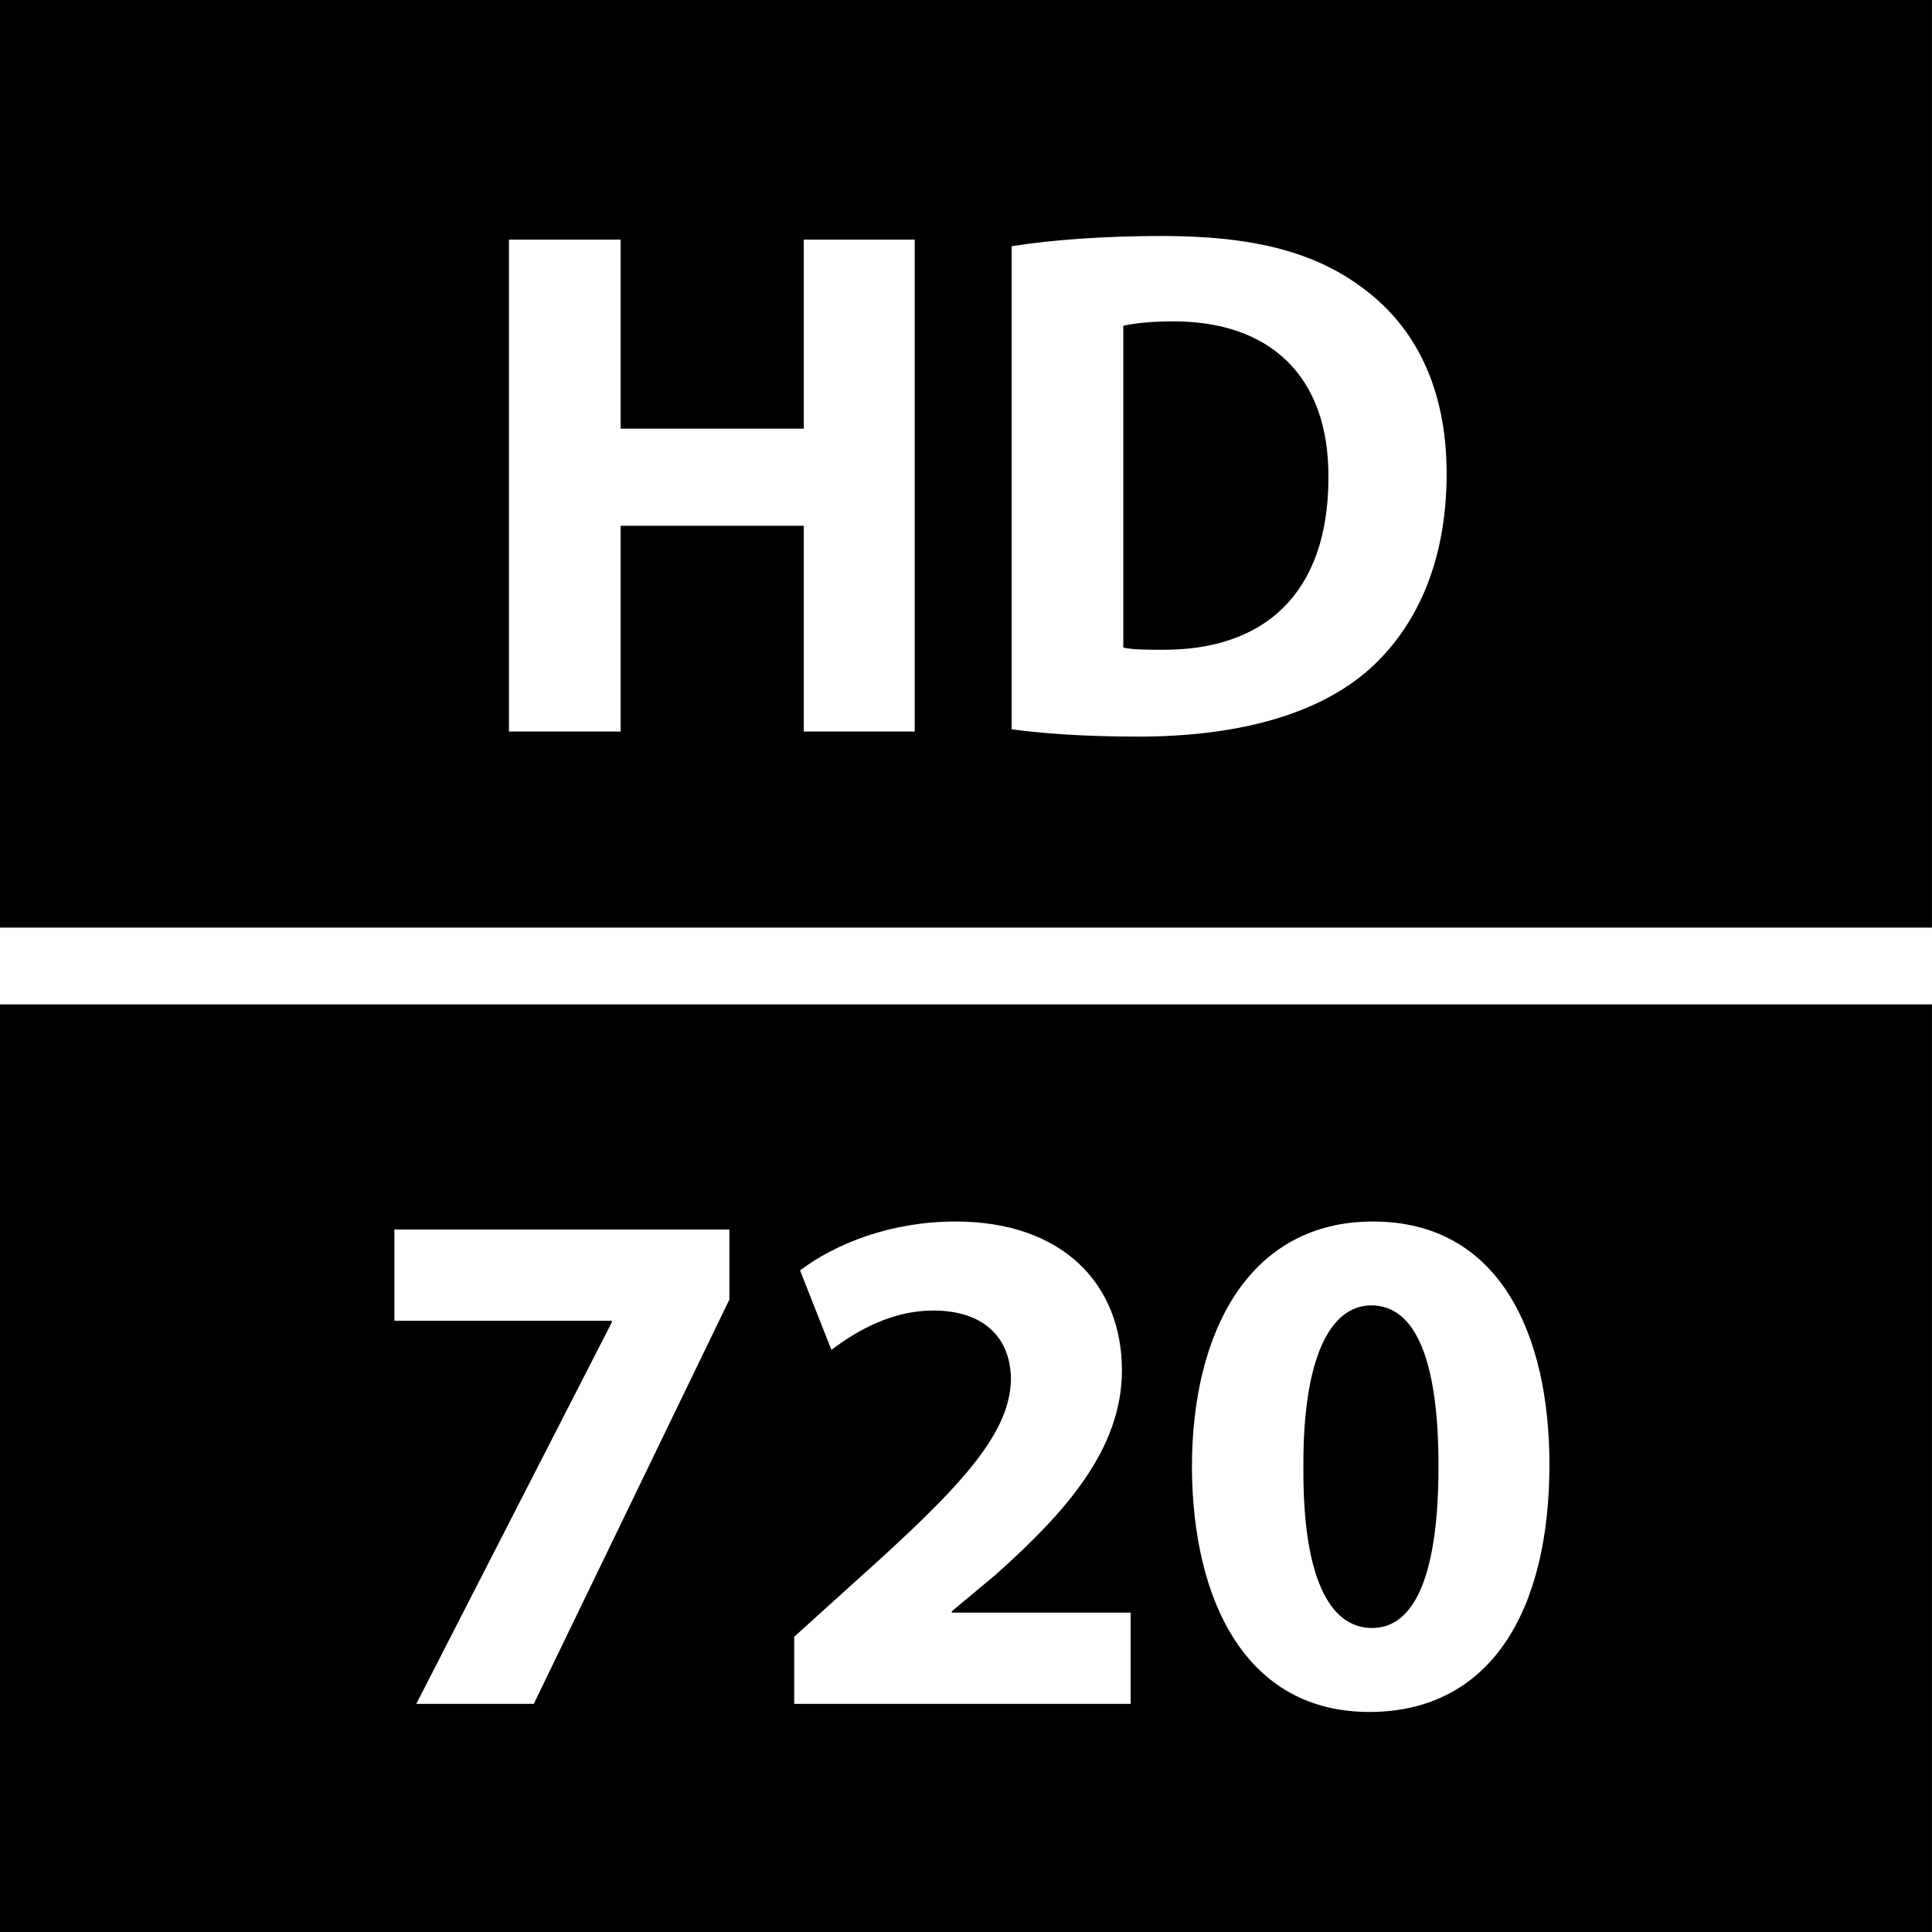
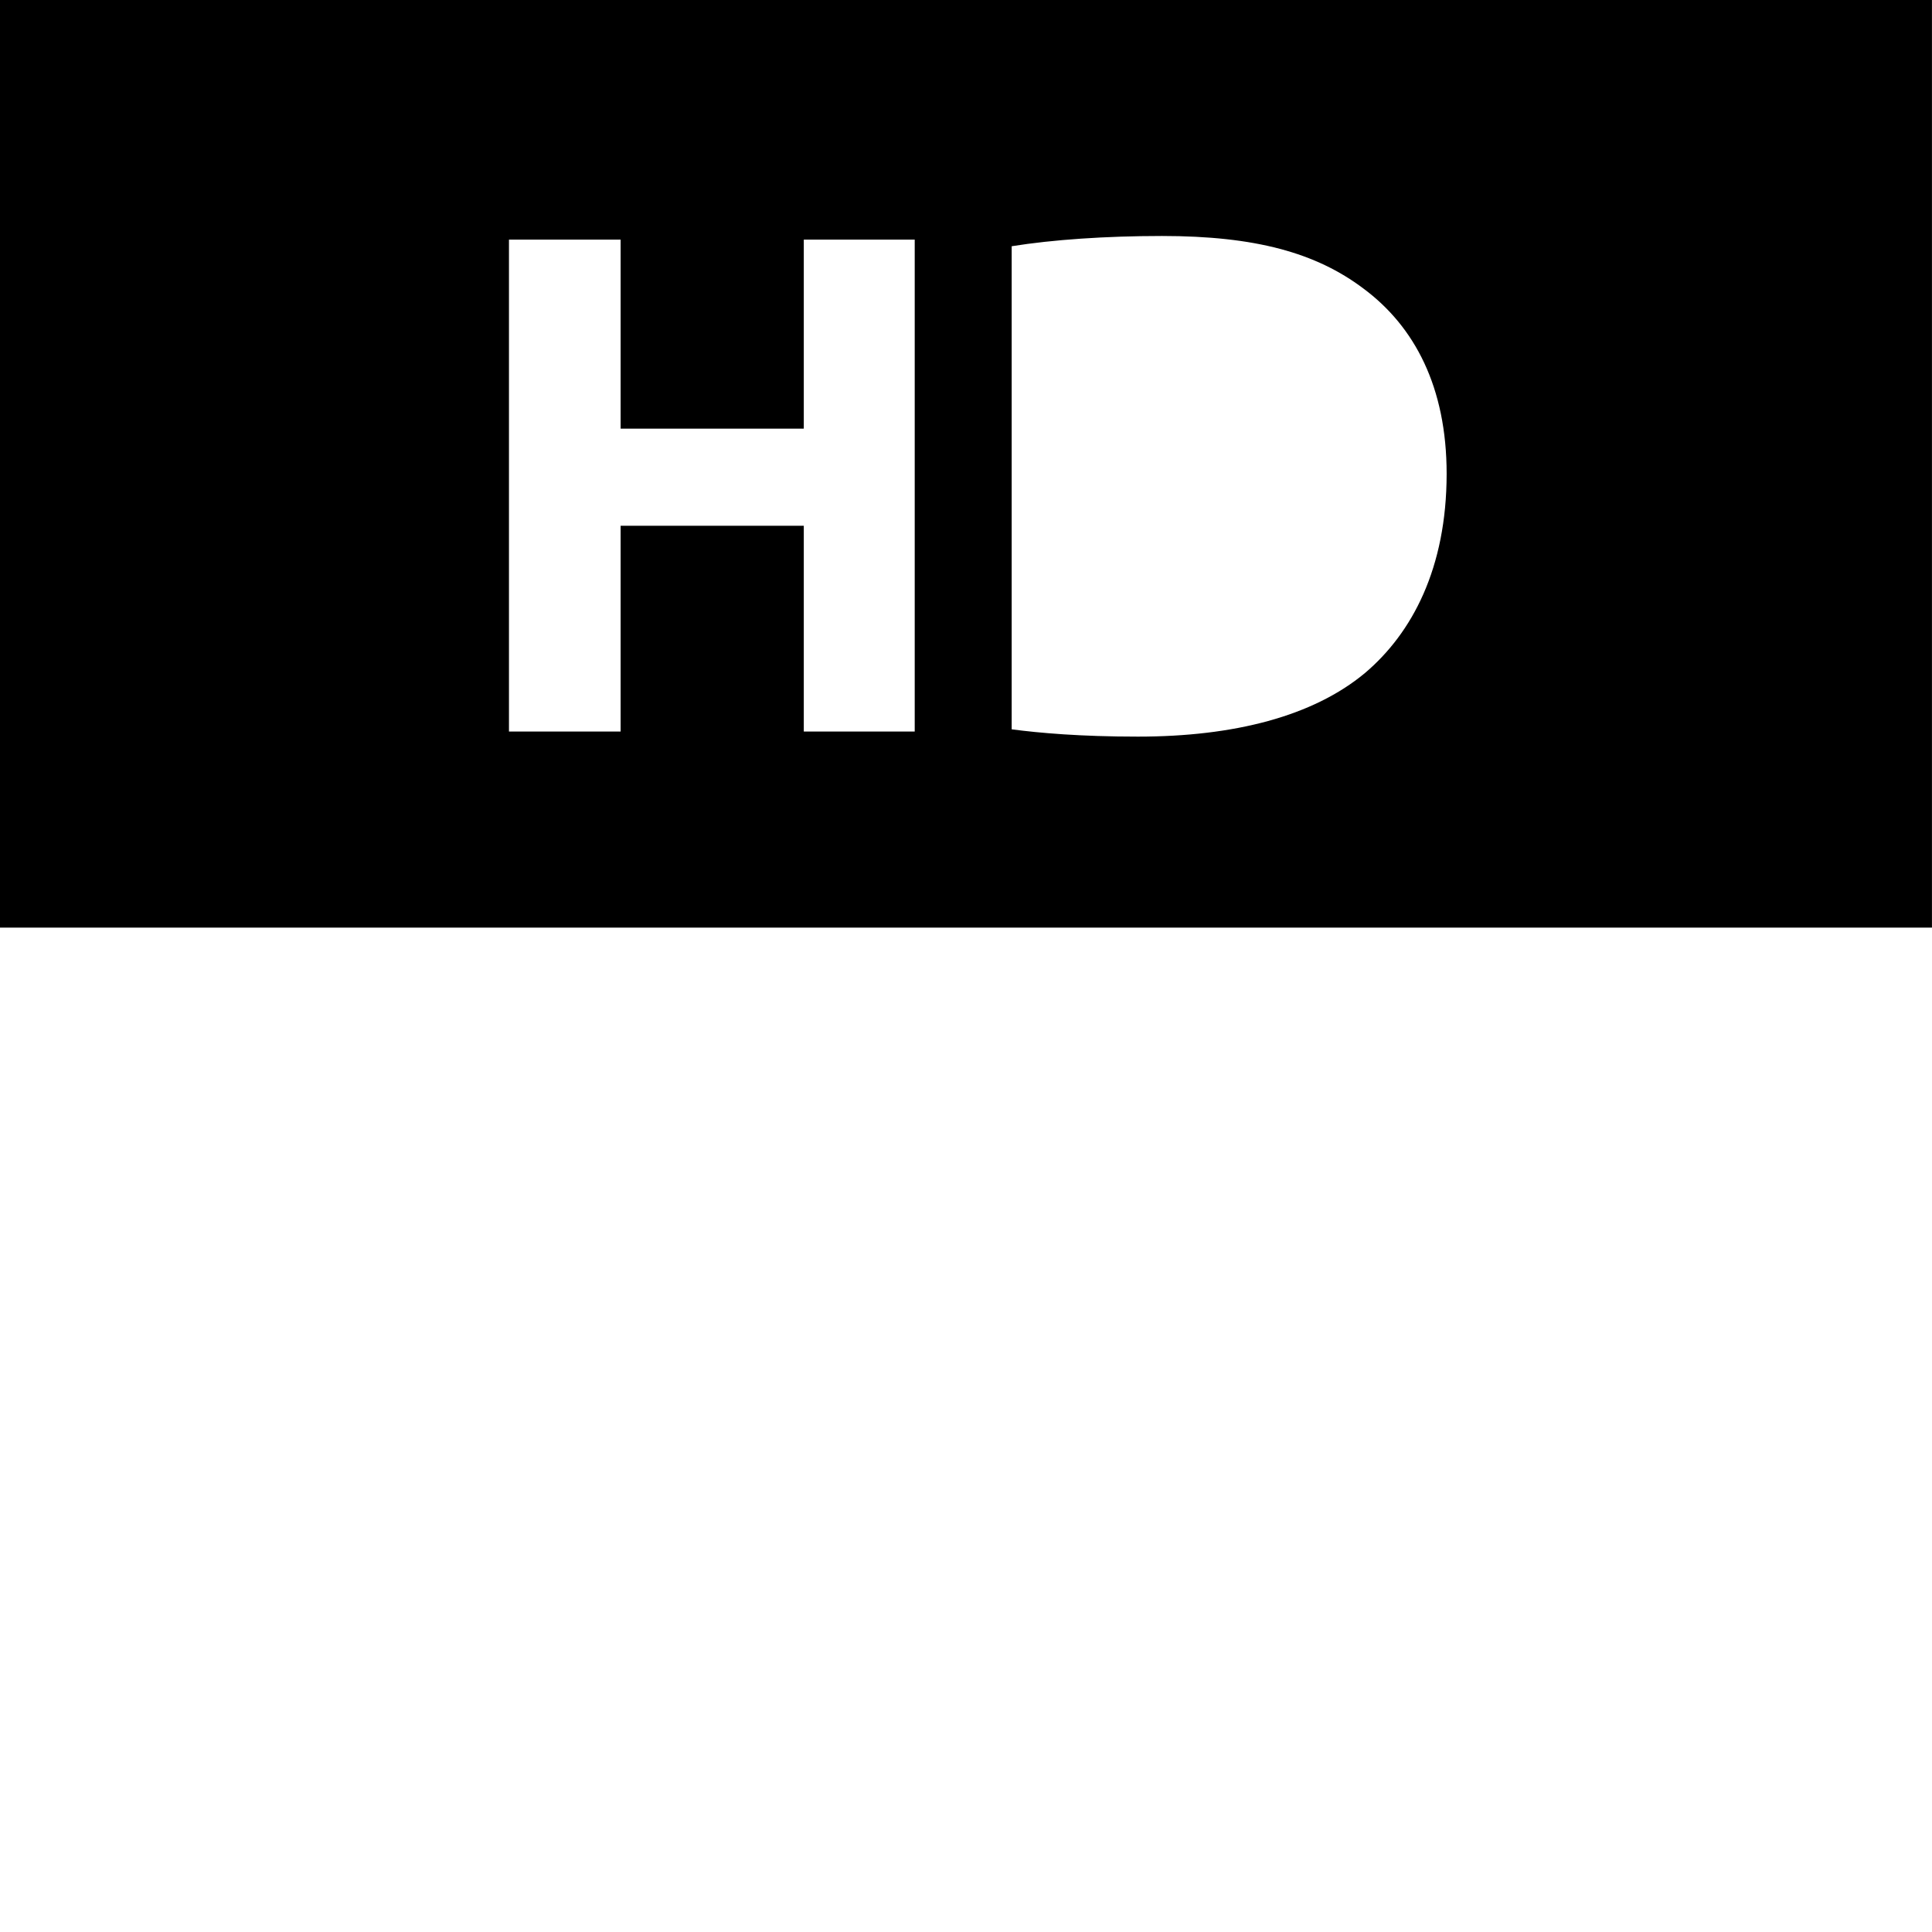
<svg xmlns="http://www.w3.org/2000/svg" version="1.1" id="Capa_1" x="0px" y="0px" width="50.334px" height="50.334px" viewBox="0 0 50.334 50.334" style="enable-background:new 0 0 50.334 50.334;" xml:space="preserve">
  <g>
    <g>
-       <path d="M30.577,8.373c-0.646,0-1.064,0.057-1.312,0.114v8.384c0.248,0.057,0.646,0.057,1.008,0.057    c2.625,0.02,4.336-1.426,4.336-4.487C34.626,9.78,33.067,8.373,30.577,8.373z" />
      <path d="M0,0v24.167h50.333V0H0z M23.831,19.058h-2.89v-5.361h-4.772v5.361H13.26V6.243h2.909v4.924h4.772V6.243h2.89V19.058z     M35.558,17.537c-1.35,1.122-3.402,1.654-5.912,1.654c-1.502,0-2.566-0.095-3.289-0.19V6.415c1.062-0.171,2.453-0.267,3.916-0.267    c2.434,0,4.012,0.438,5.248,1.369c1.332,0.989,2.168,2.566,2.168,4.829C37.687,14.799,36.794,16.491,35.558,17.537z" />
-       <path d="M0,50.334h50.333V26.167H0V50.334z M35.767,31.824c3.309,0,4.6,2.947,4.6,6.332c0,3.82-1.539,6.445-4.695,6.445    c-3.193,0-4.602-2.871-4.619-6.369C31.052,34.657,32.571,31.824,35.767,31.824z M20.691,42.643l1.597-1.445    c2.7-2.415,4.013-3.803,4.05-5.248c0-1.008-0.608-1.807-2.034-1.807c-1.065,0-1.997,0.532-2.643,1.026l-0.817-2.071    c0.932-0.705,2.376-1.274,4.05-1.274c2.794,0,4.335,1.635,4.335,3.879c0,2.071-1.502,3.726-3.29,5.323l-1.141,0.951v0.037h4.658    v2.377h-8.765V42.643z M10.275,32.033h8.727v1.824l-5.095,10.533h-3.061l5.095-9.942V34.41h-5.666V32.033z" />
-       <path d="M35.747,42.414c1.121,0,1.73-1.407,1.73-4.221c0-2.738-0.59-4.184-1.75-4.184c-1.064,0-1.787,1.35-1.77,4.221    C33.94,41.064,34.624,42.414,35.747,42.414z" />
    </g>
  </g>
  <g>
</g>
  <g>
</g>
  <g>
</g>
  <g>
</g>
  <g>
</g>
  <g>
</g>
  <g>
</g>
  <g>
</g>
  <g>
</g>
  <g>
</g>
  <g>
</g>
  <g>
</g>
  <g>
</g>
  <g>
</g>
  <g>
</g>
</svg>